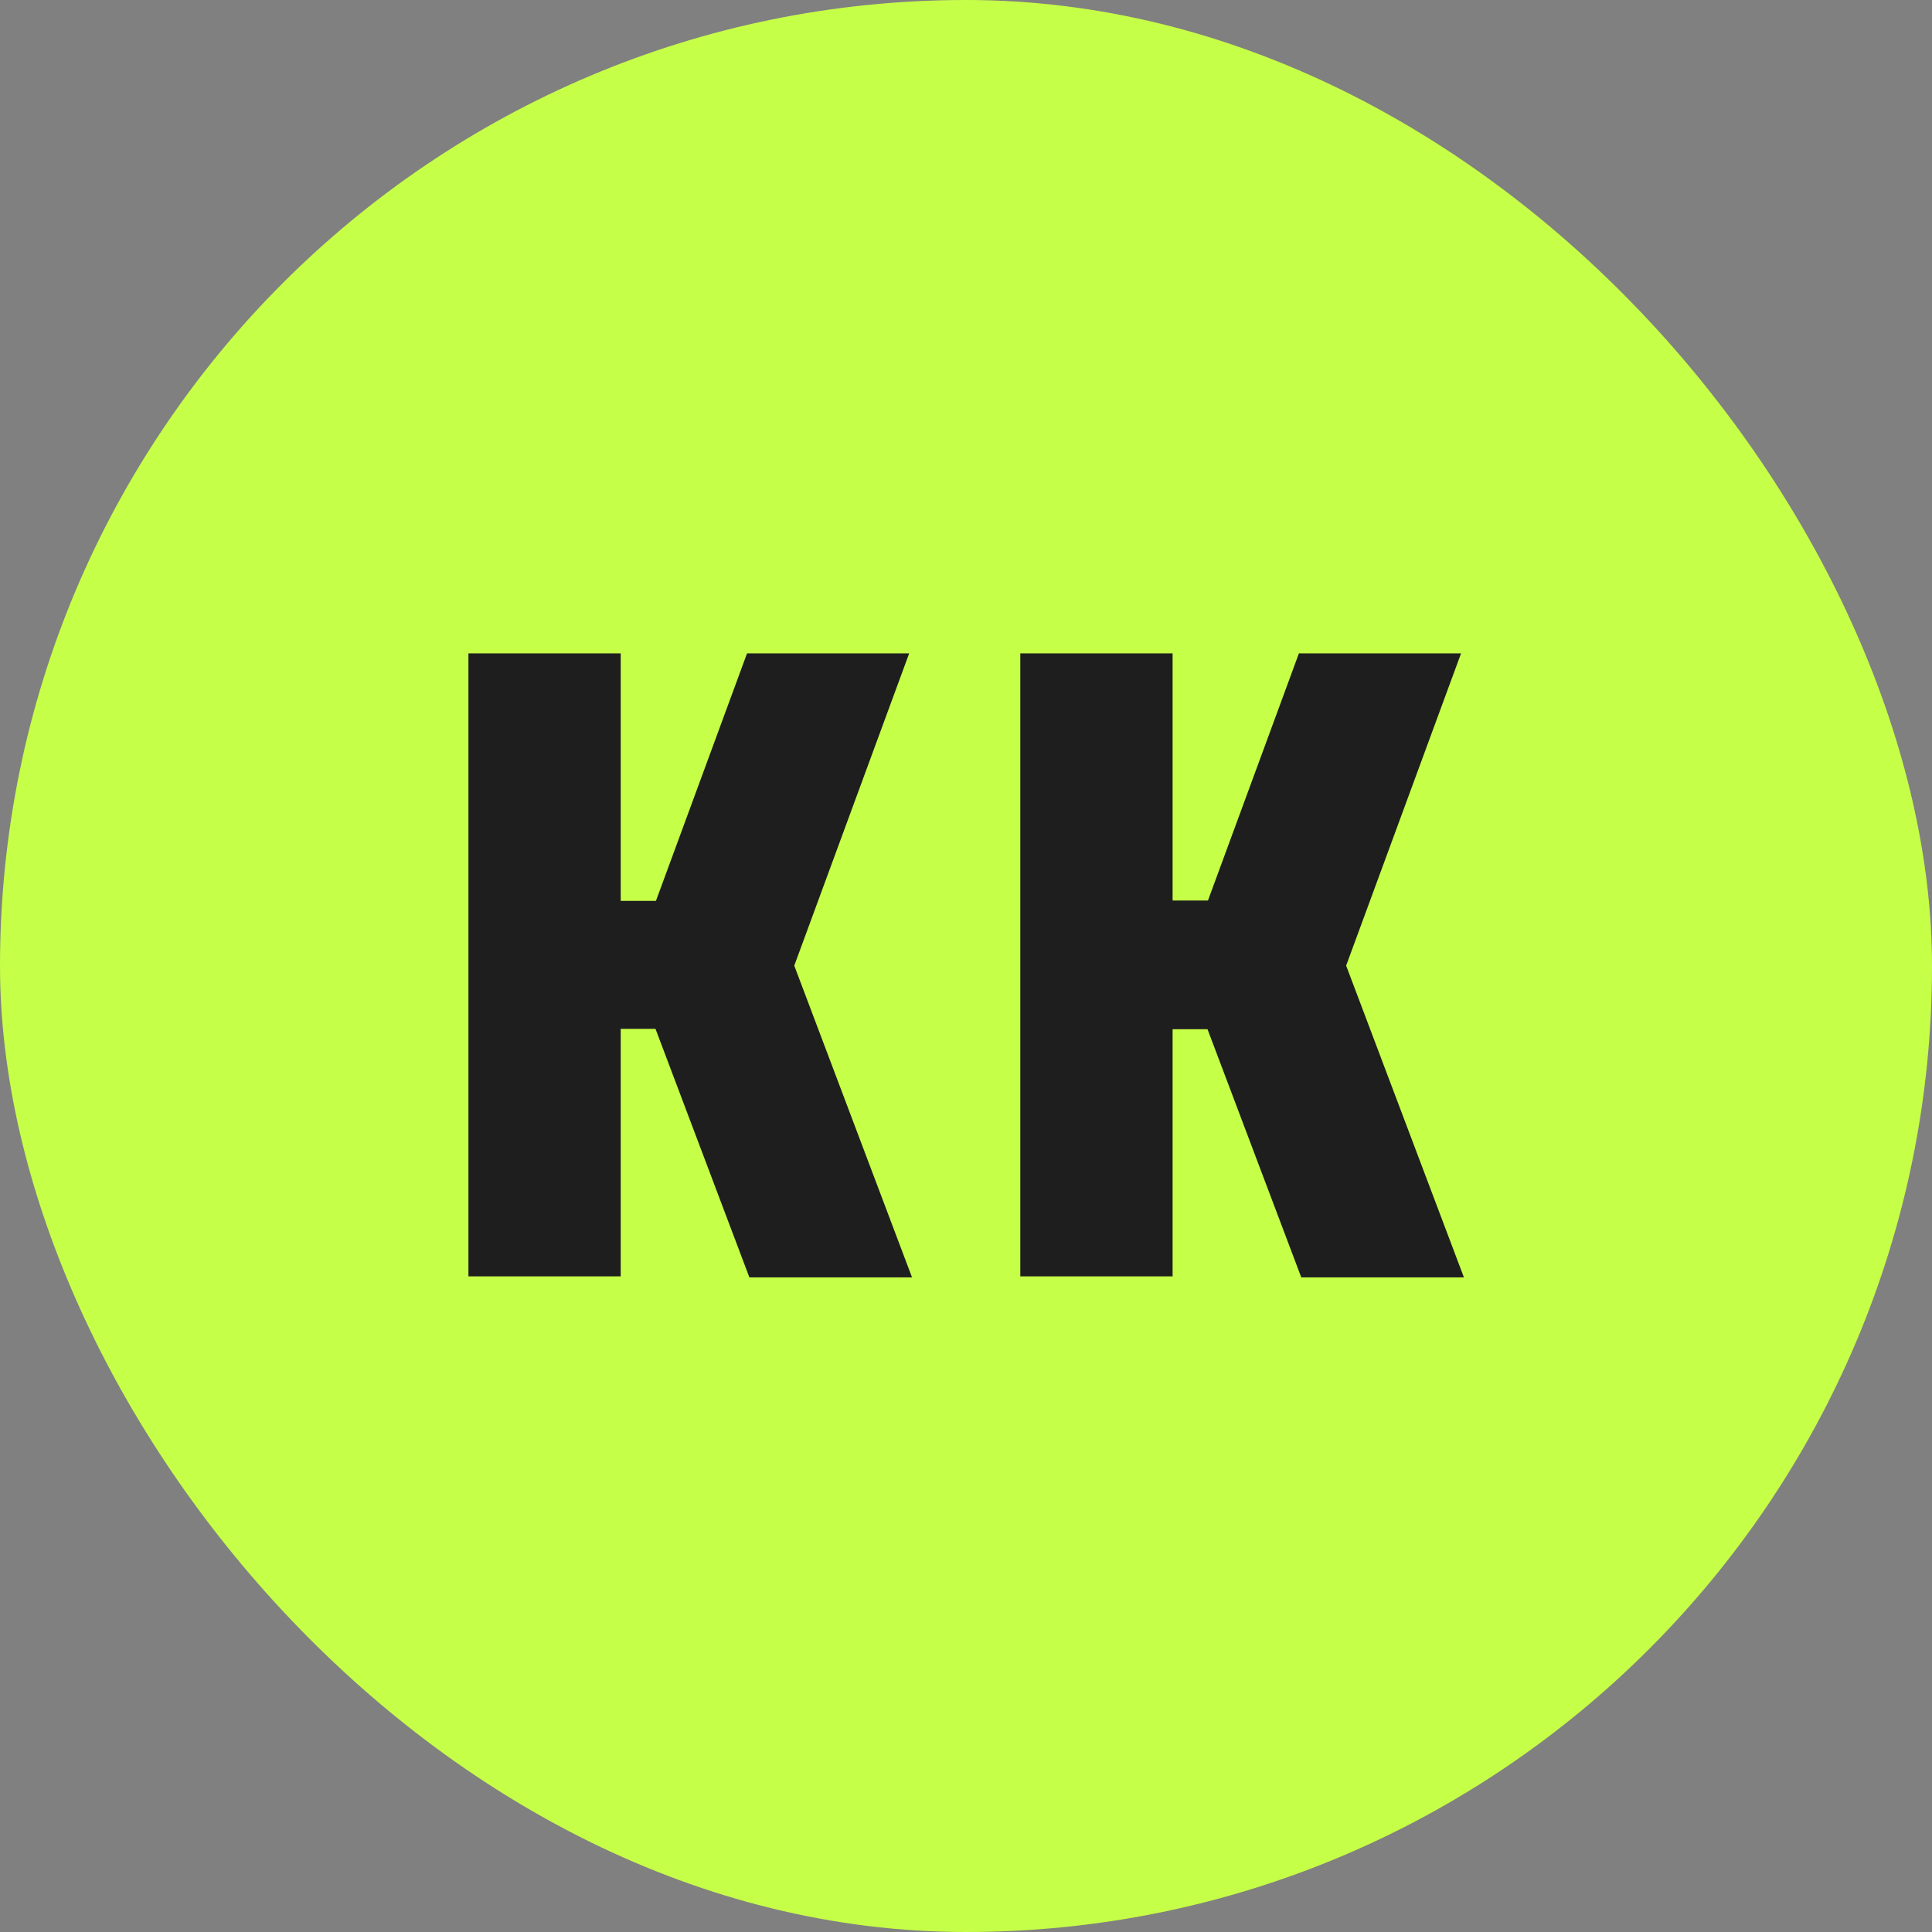
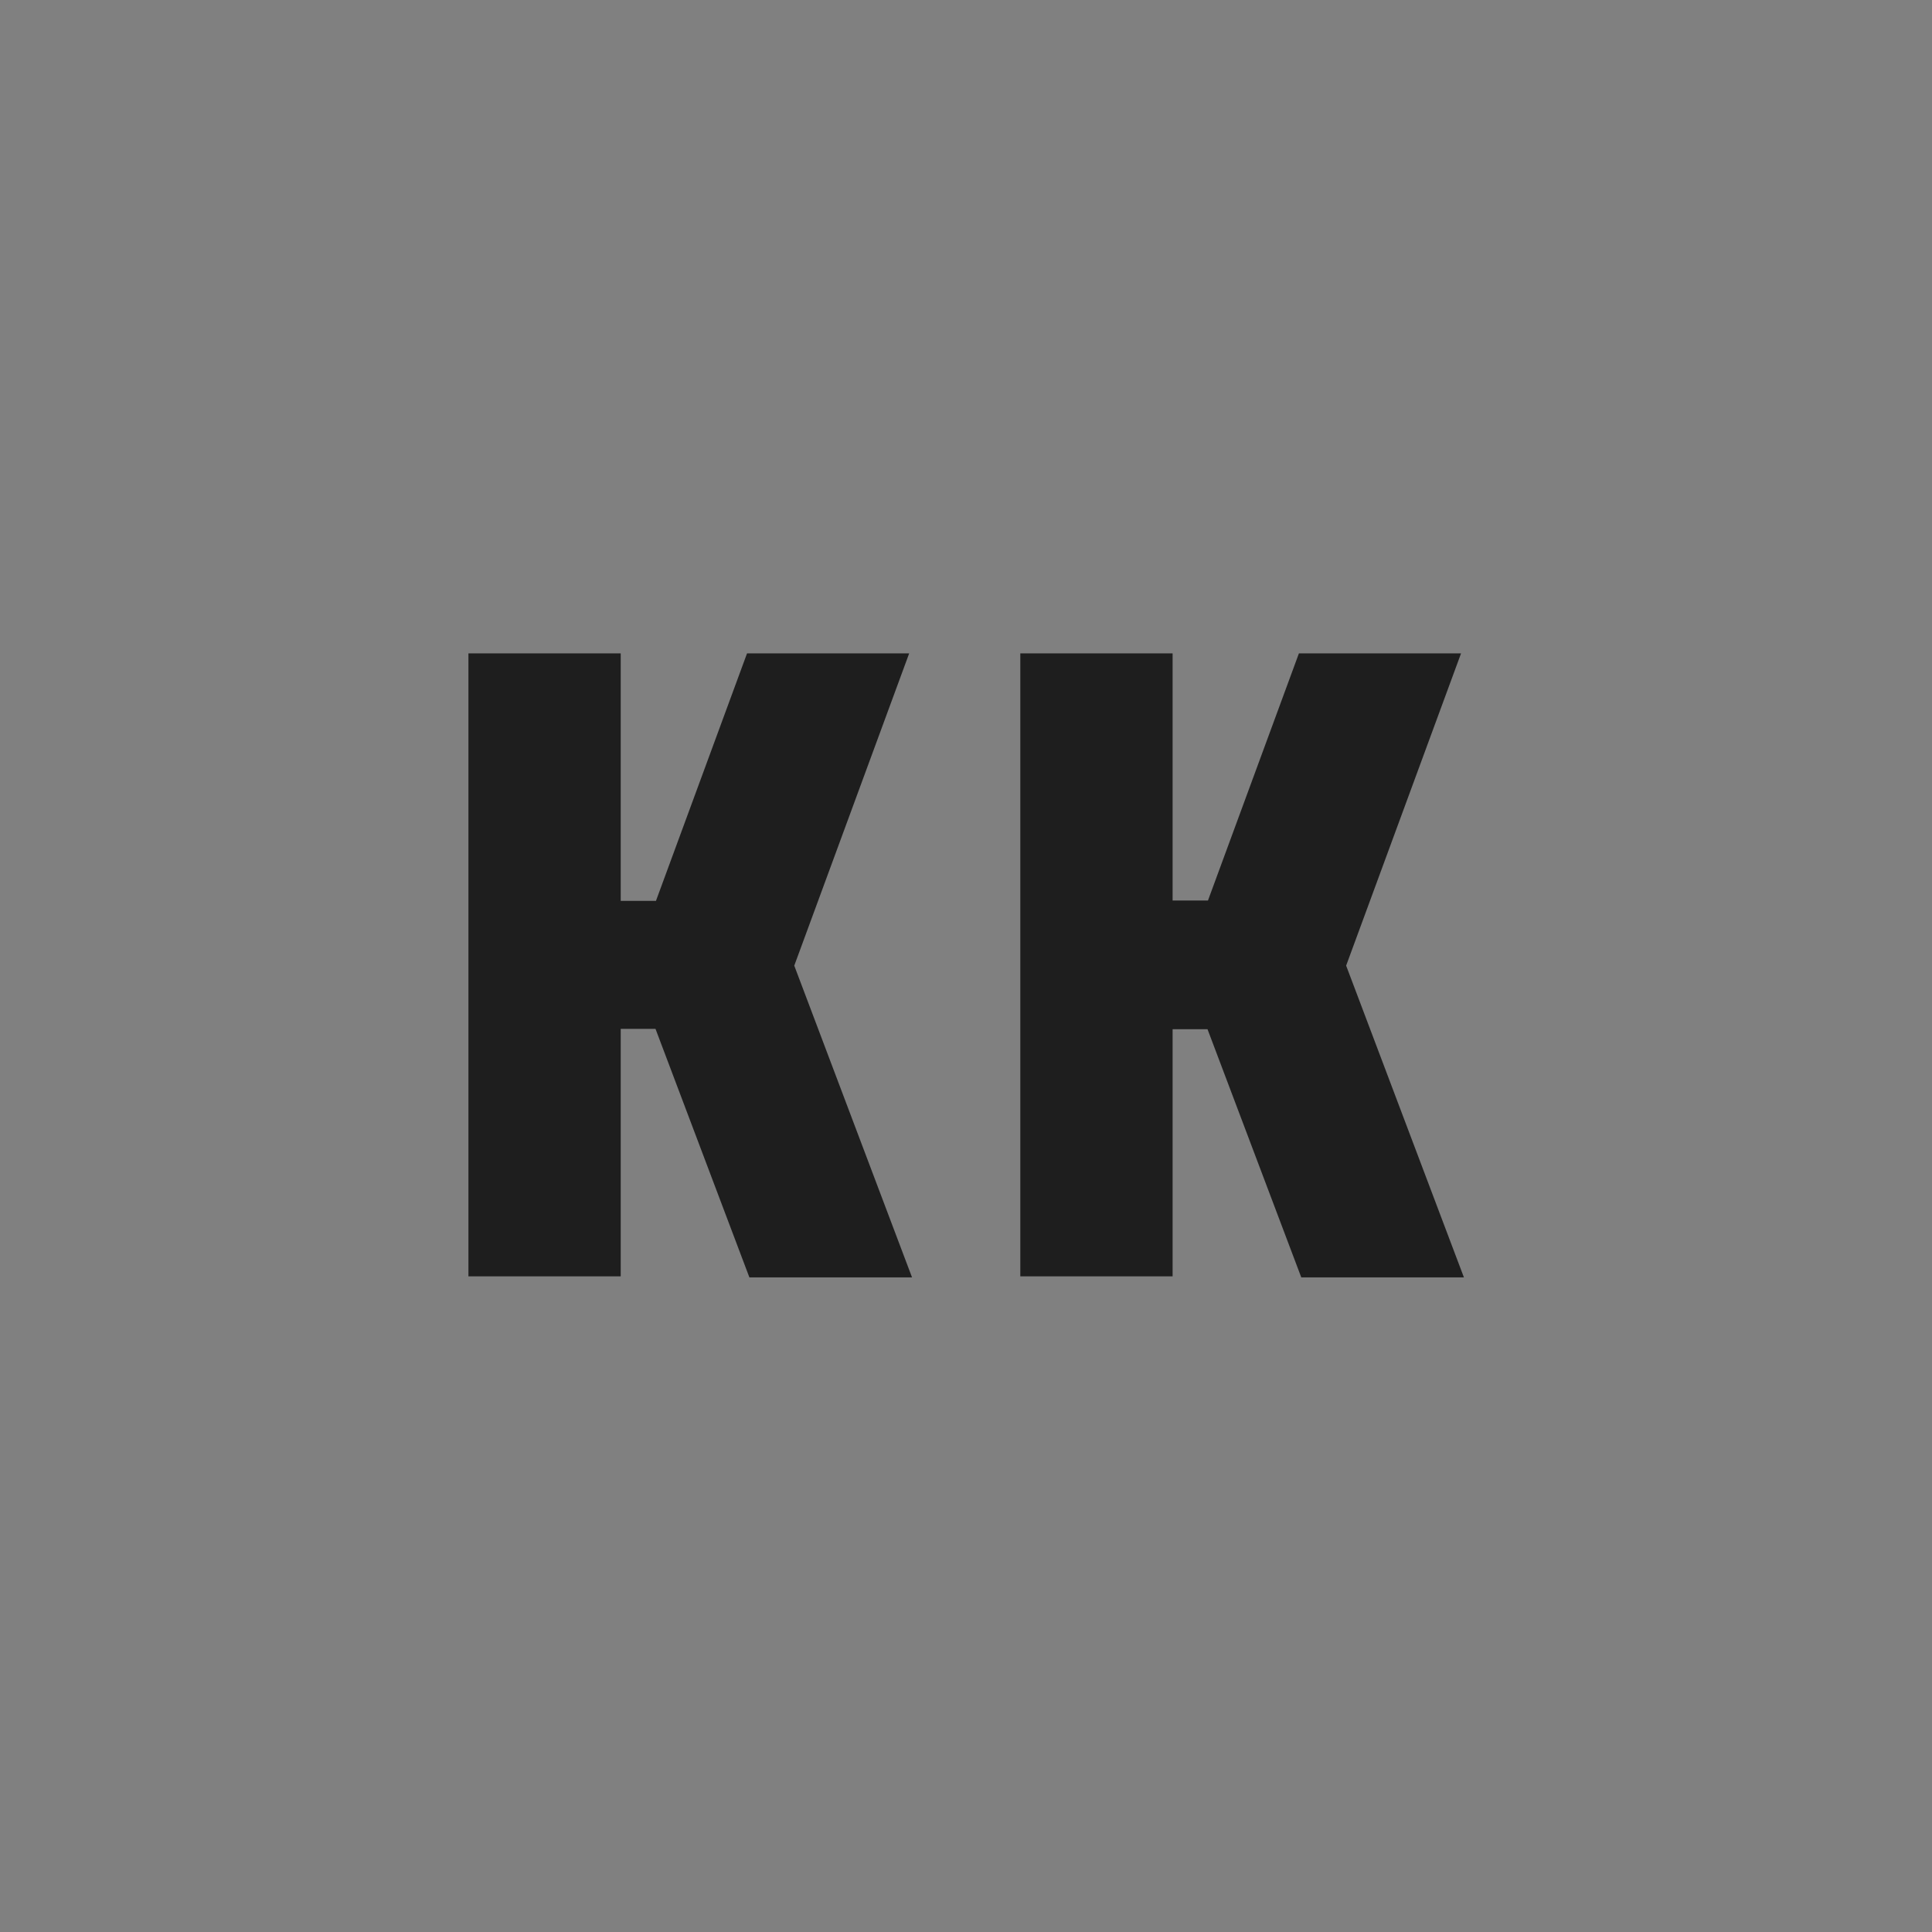
<svg xmlns="http://www.w3.org/2000/svg" width="961" height="961" viewBox="0 0 961 961" fill="none">
  <rect x="0" y="0" width="961" height="961" fill="#808080" stroke="none" />
  <g clip-path="url(#clip0_2255_19067)">
-     <rect width="961" height="961" rx="16" fill="#C6FF47" />
    <path d="M726.742 325H646.093L600.858 447.921H583.265V325.003H507.511V634.871H583.265V511.947H600.636L647.267 635.38H728.169L669.586 480.314L726.742 325Z" fill="#1E1E1E" />
    <path d="M452.231 325.004H371.581L326.274 448.121H308.75V325.007H233V634.875H308.75V511.752H326.049L372.755 635.384H453.658L395.075 480.318L452.231 325.004Z" fill="#1E1E1E" />
  </g>
  <defs>
    <clipPath id="clip0_2255_19067">
      <rect width="961" height="961" rx="480.5" fill="white" />
    </clipPath>
  </defs>
</svg>